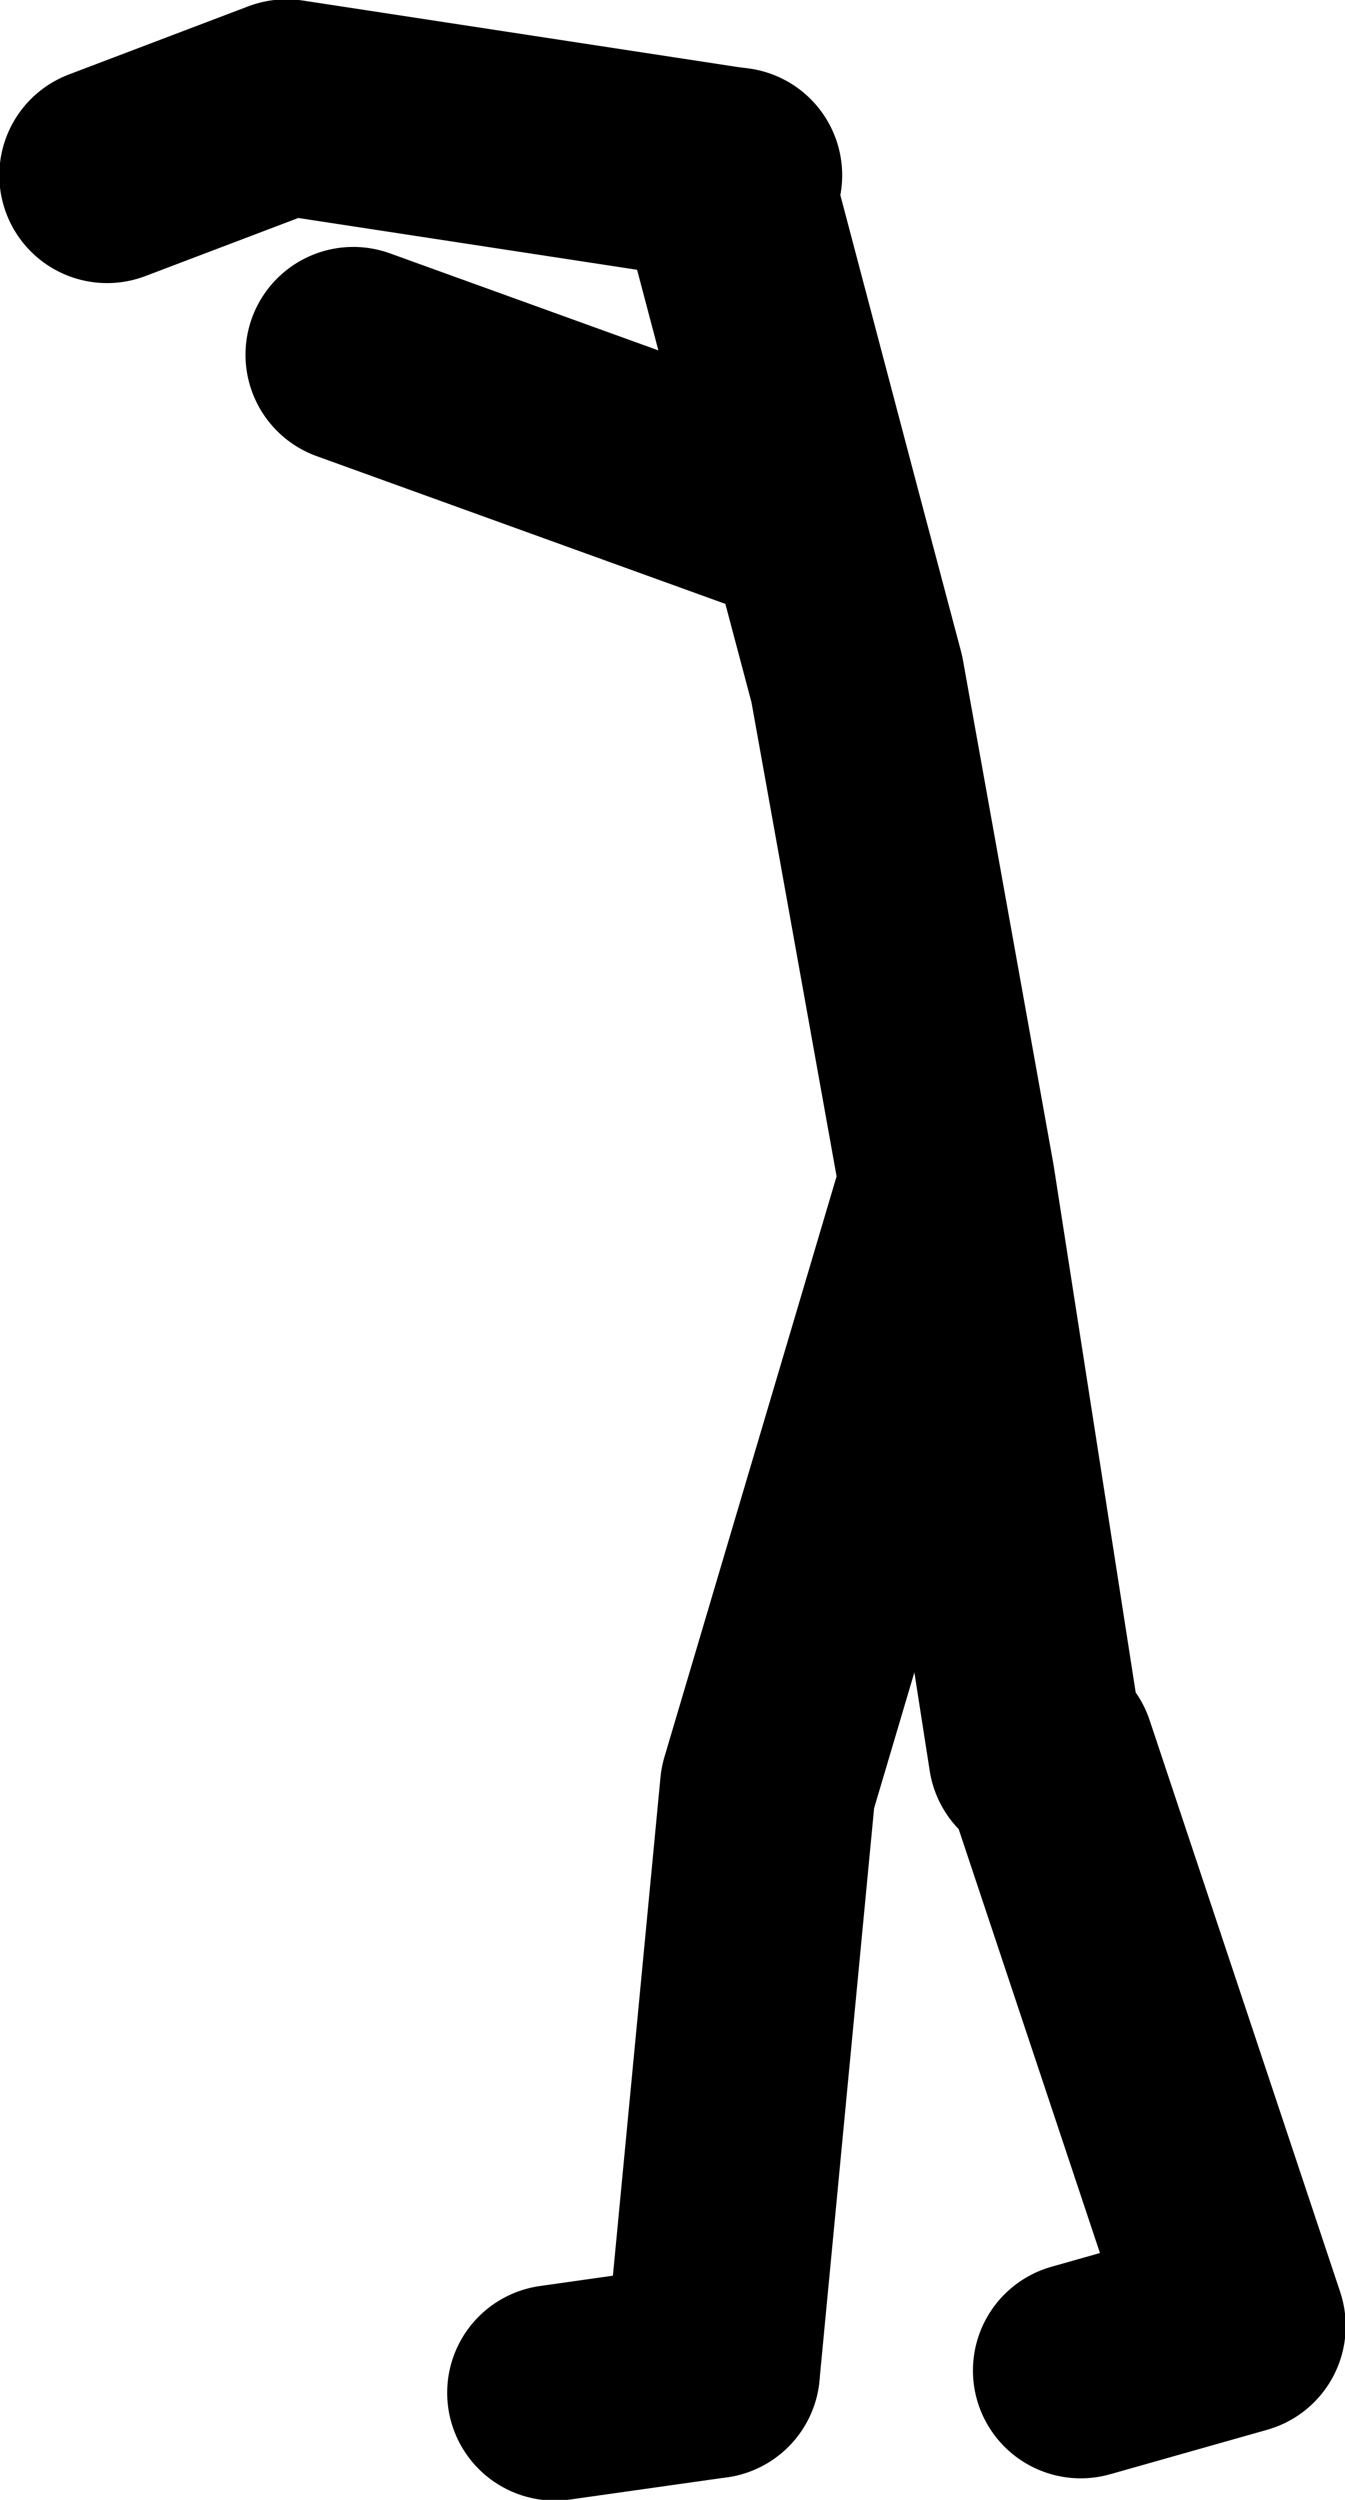
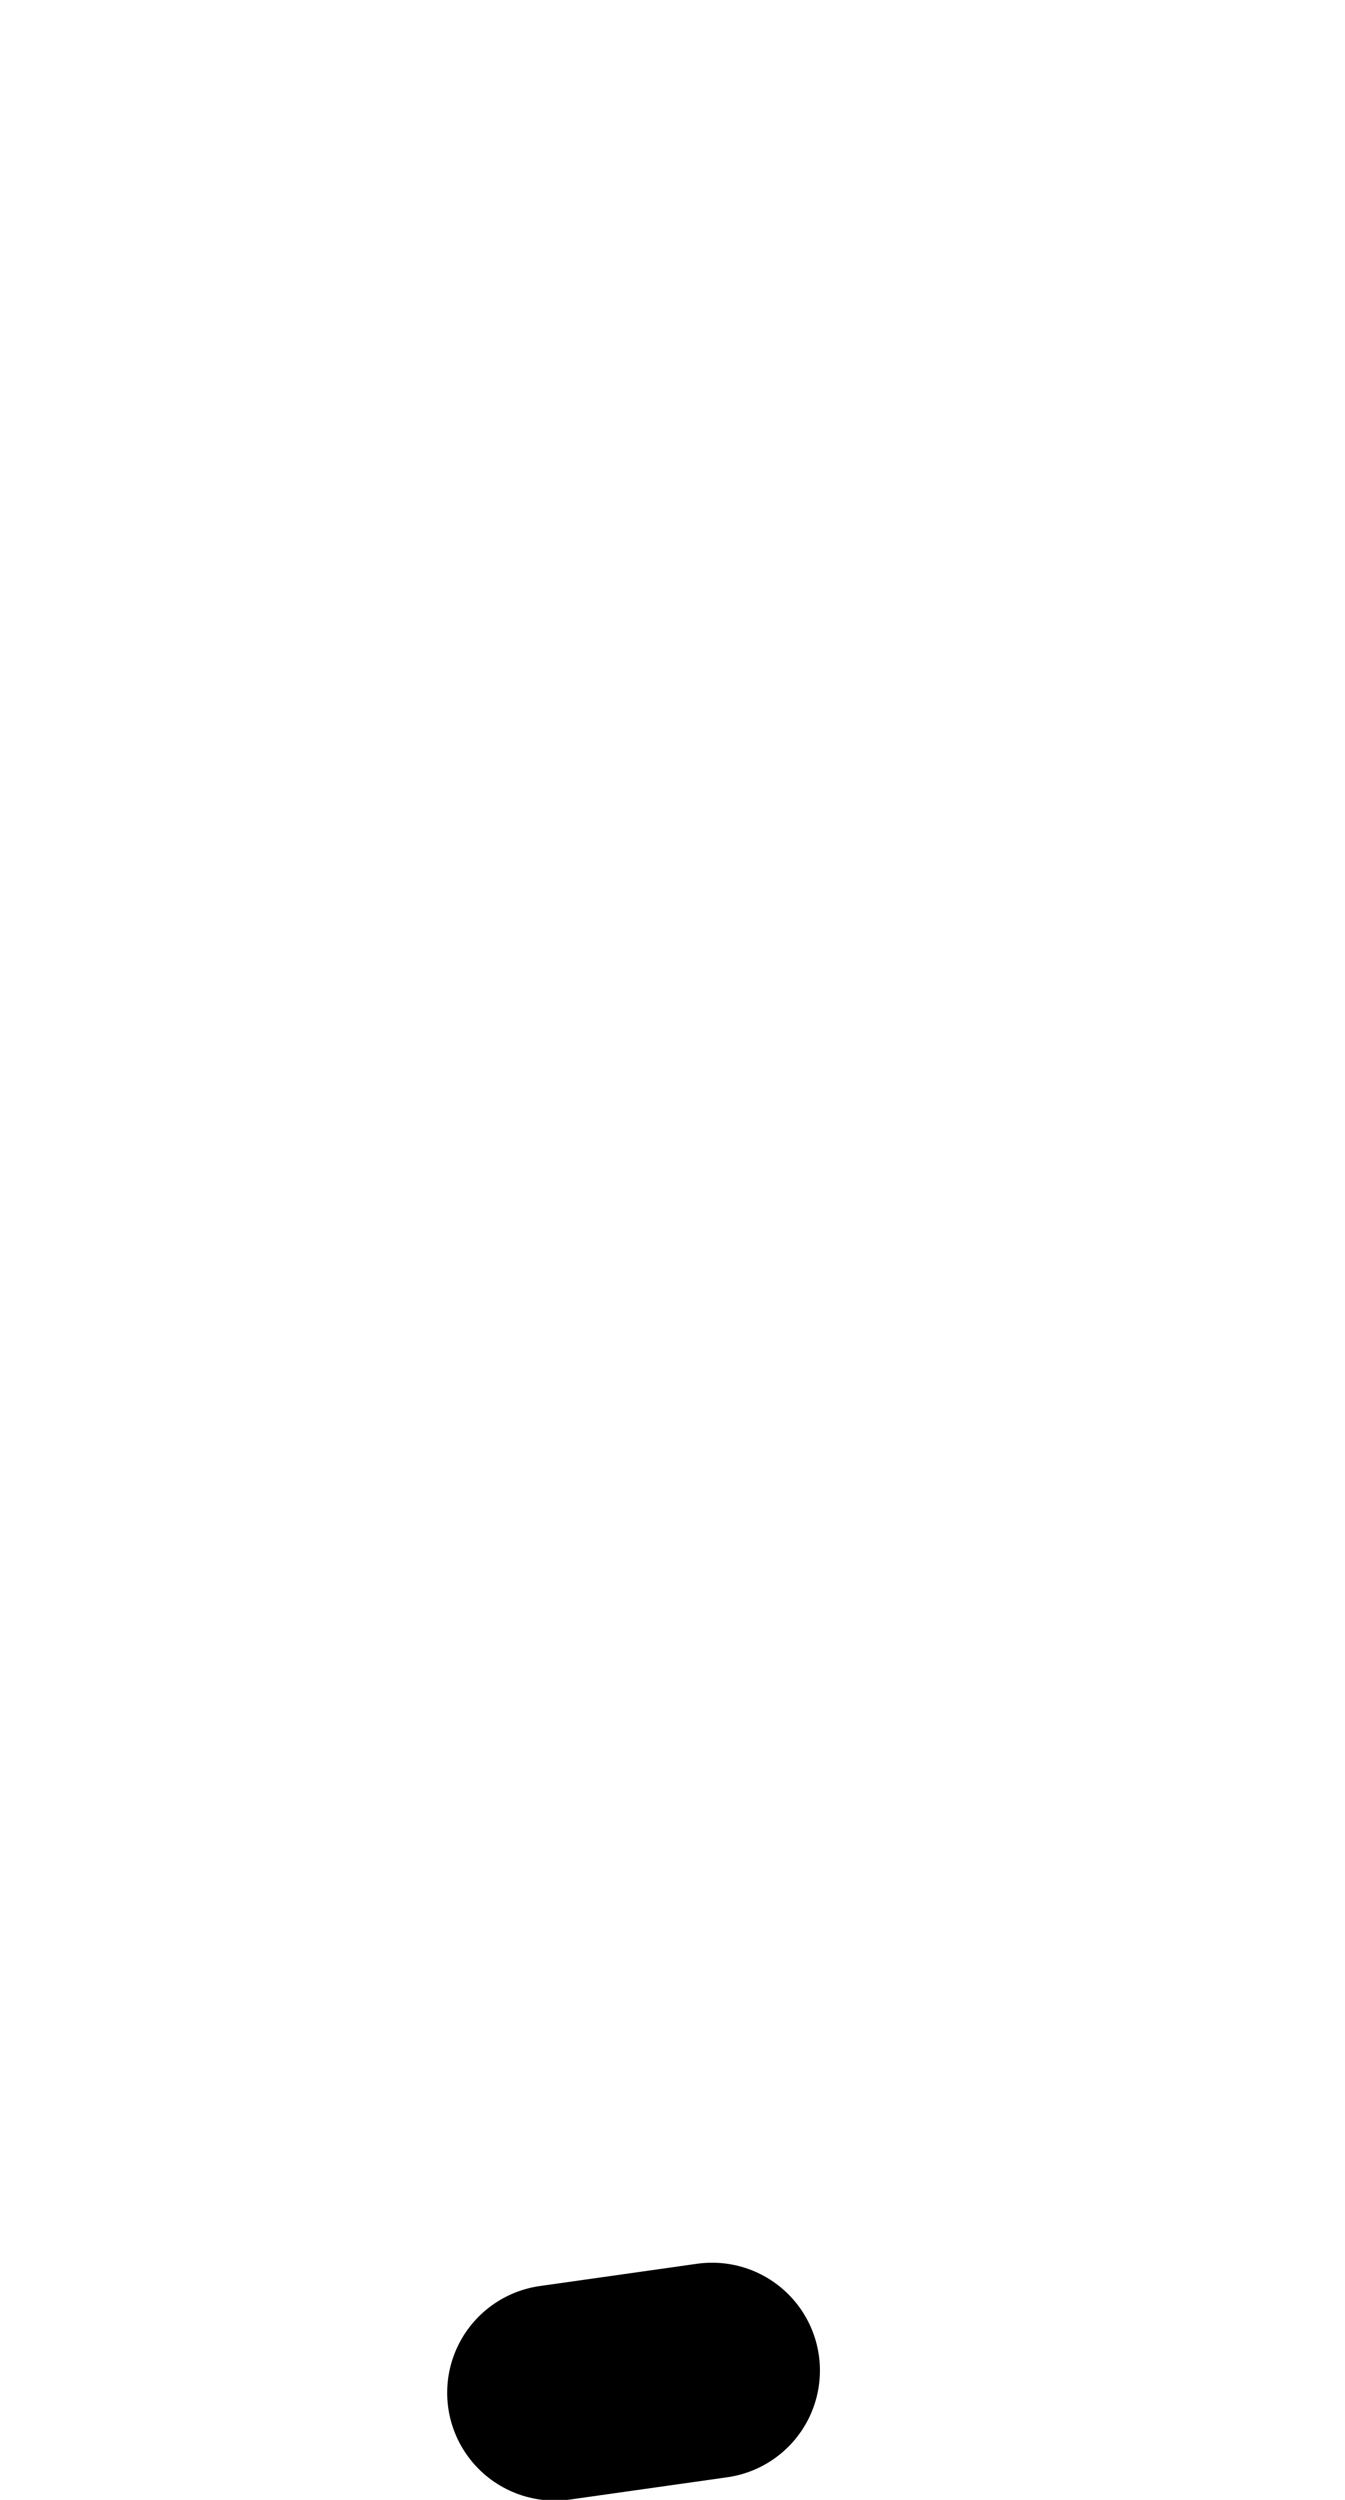
<svg xmlns="http://www.w3.org/2000/svg" height="89.85px" width="48.35px">
  <g transform="matrix(1.0, 0.0, 0.0, 1.0, 82.35, 38.95)">
-     <path d="M-55.95 -32.65 L-56.35 -32.7 -53.05 -20.2 -51.55 -14.55 -48.3 3.55 -45.1 24.1 M-56.35 -32.7 L-72.05 -35.1 -78.5 -32.65 M-69.65 -26.2 L-53.05 -20.2 M-48.3 3.55 L-54.75 25.3 -56.75 46.25 M-44.7 24.1 L-37.85 44.65 -43.5 46.25" fill="none" stroke="#000000" stroke-linecap="round" stroke-linejoin="round" stroke-width="7.75" />
    <path d="M-56.75 46.25 L-62.4 47.05" fill="none" stroke="#000000" stroke-linecap="round" stroke-linejoin="round" stroke-width="7.75" />
  </g>
</svg>